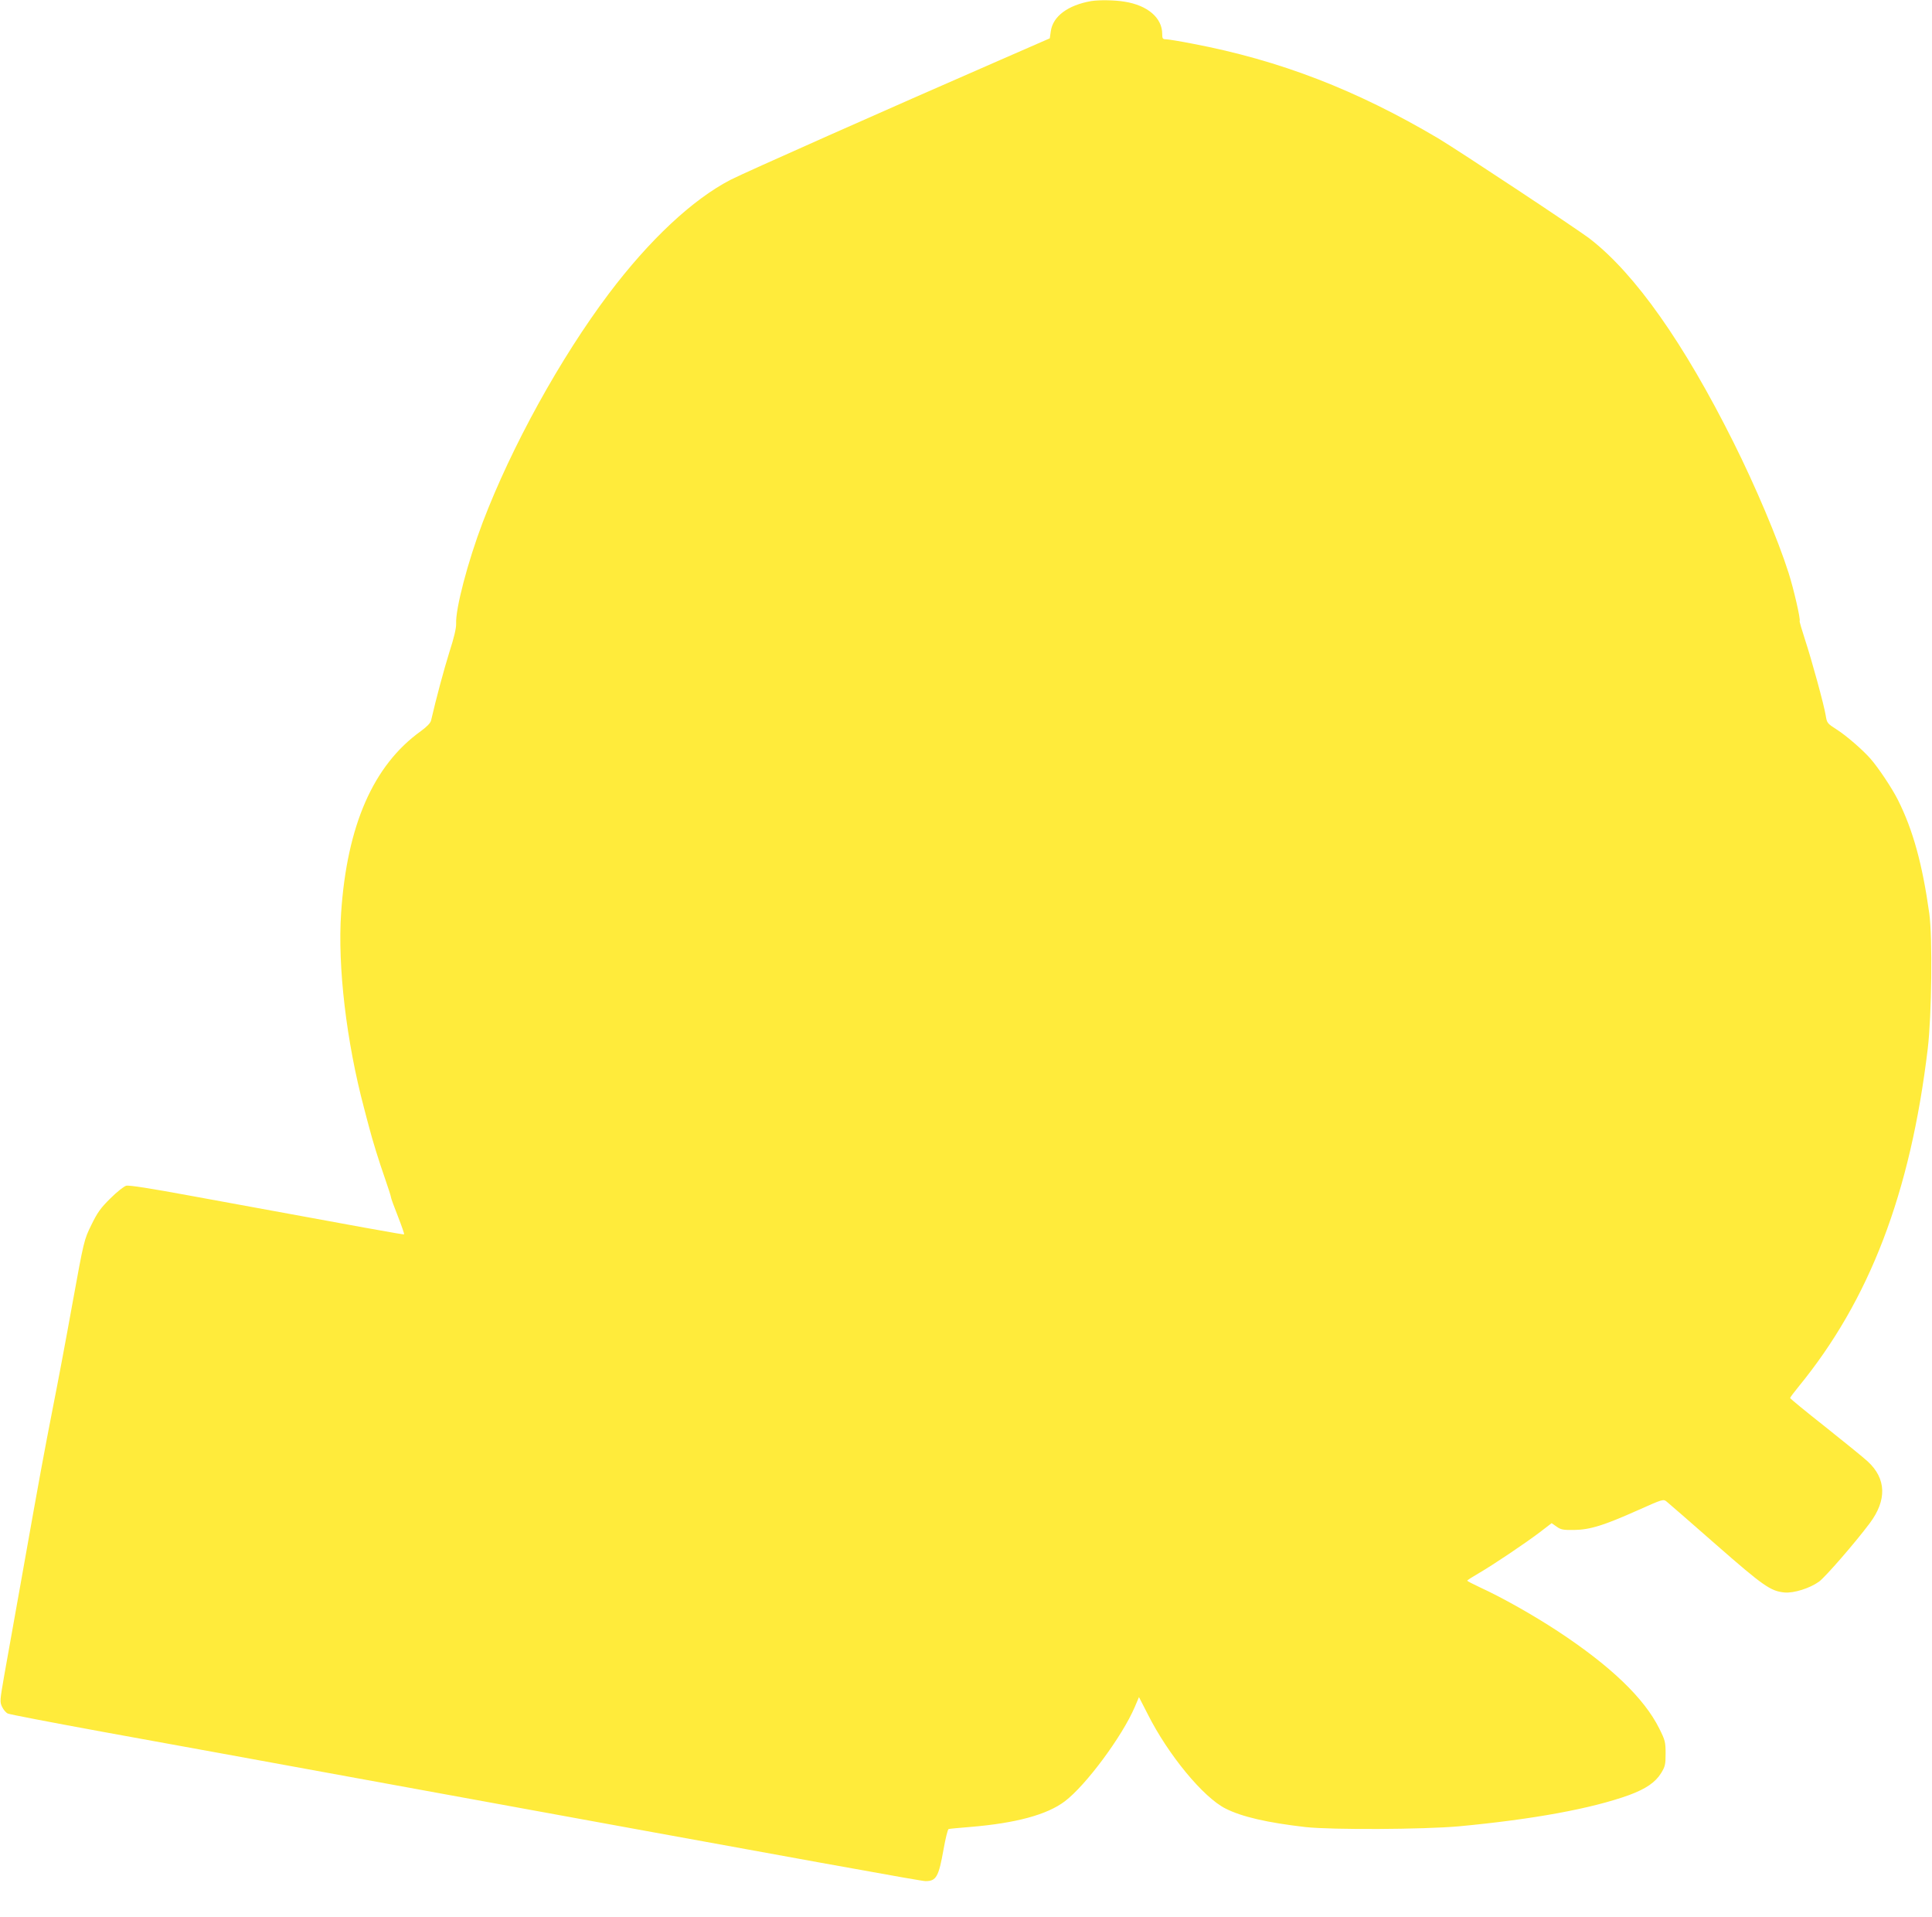
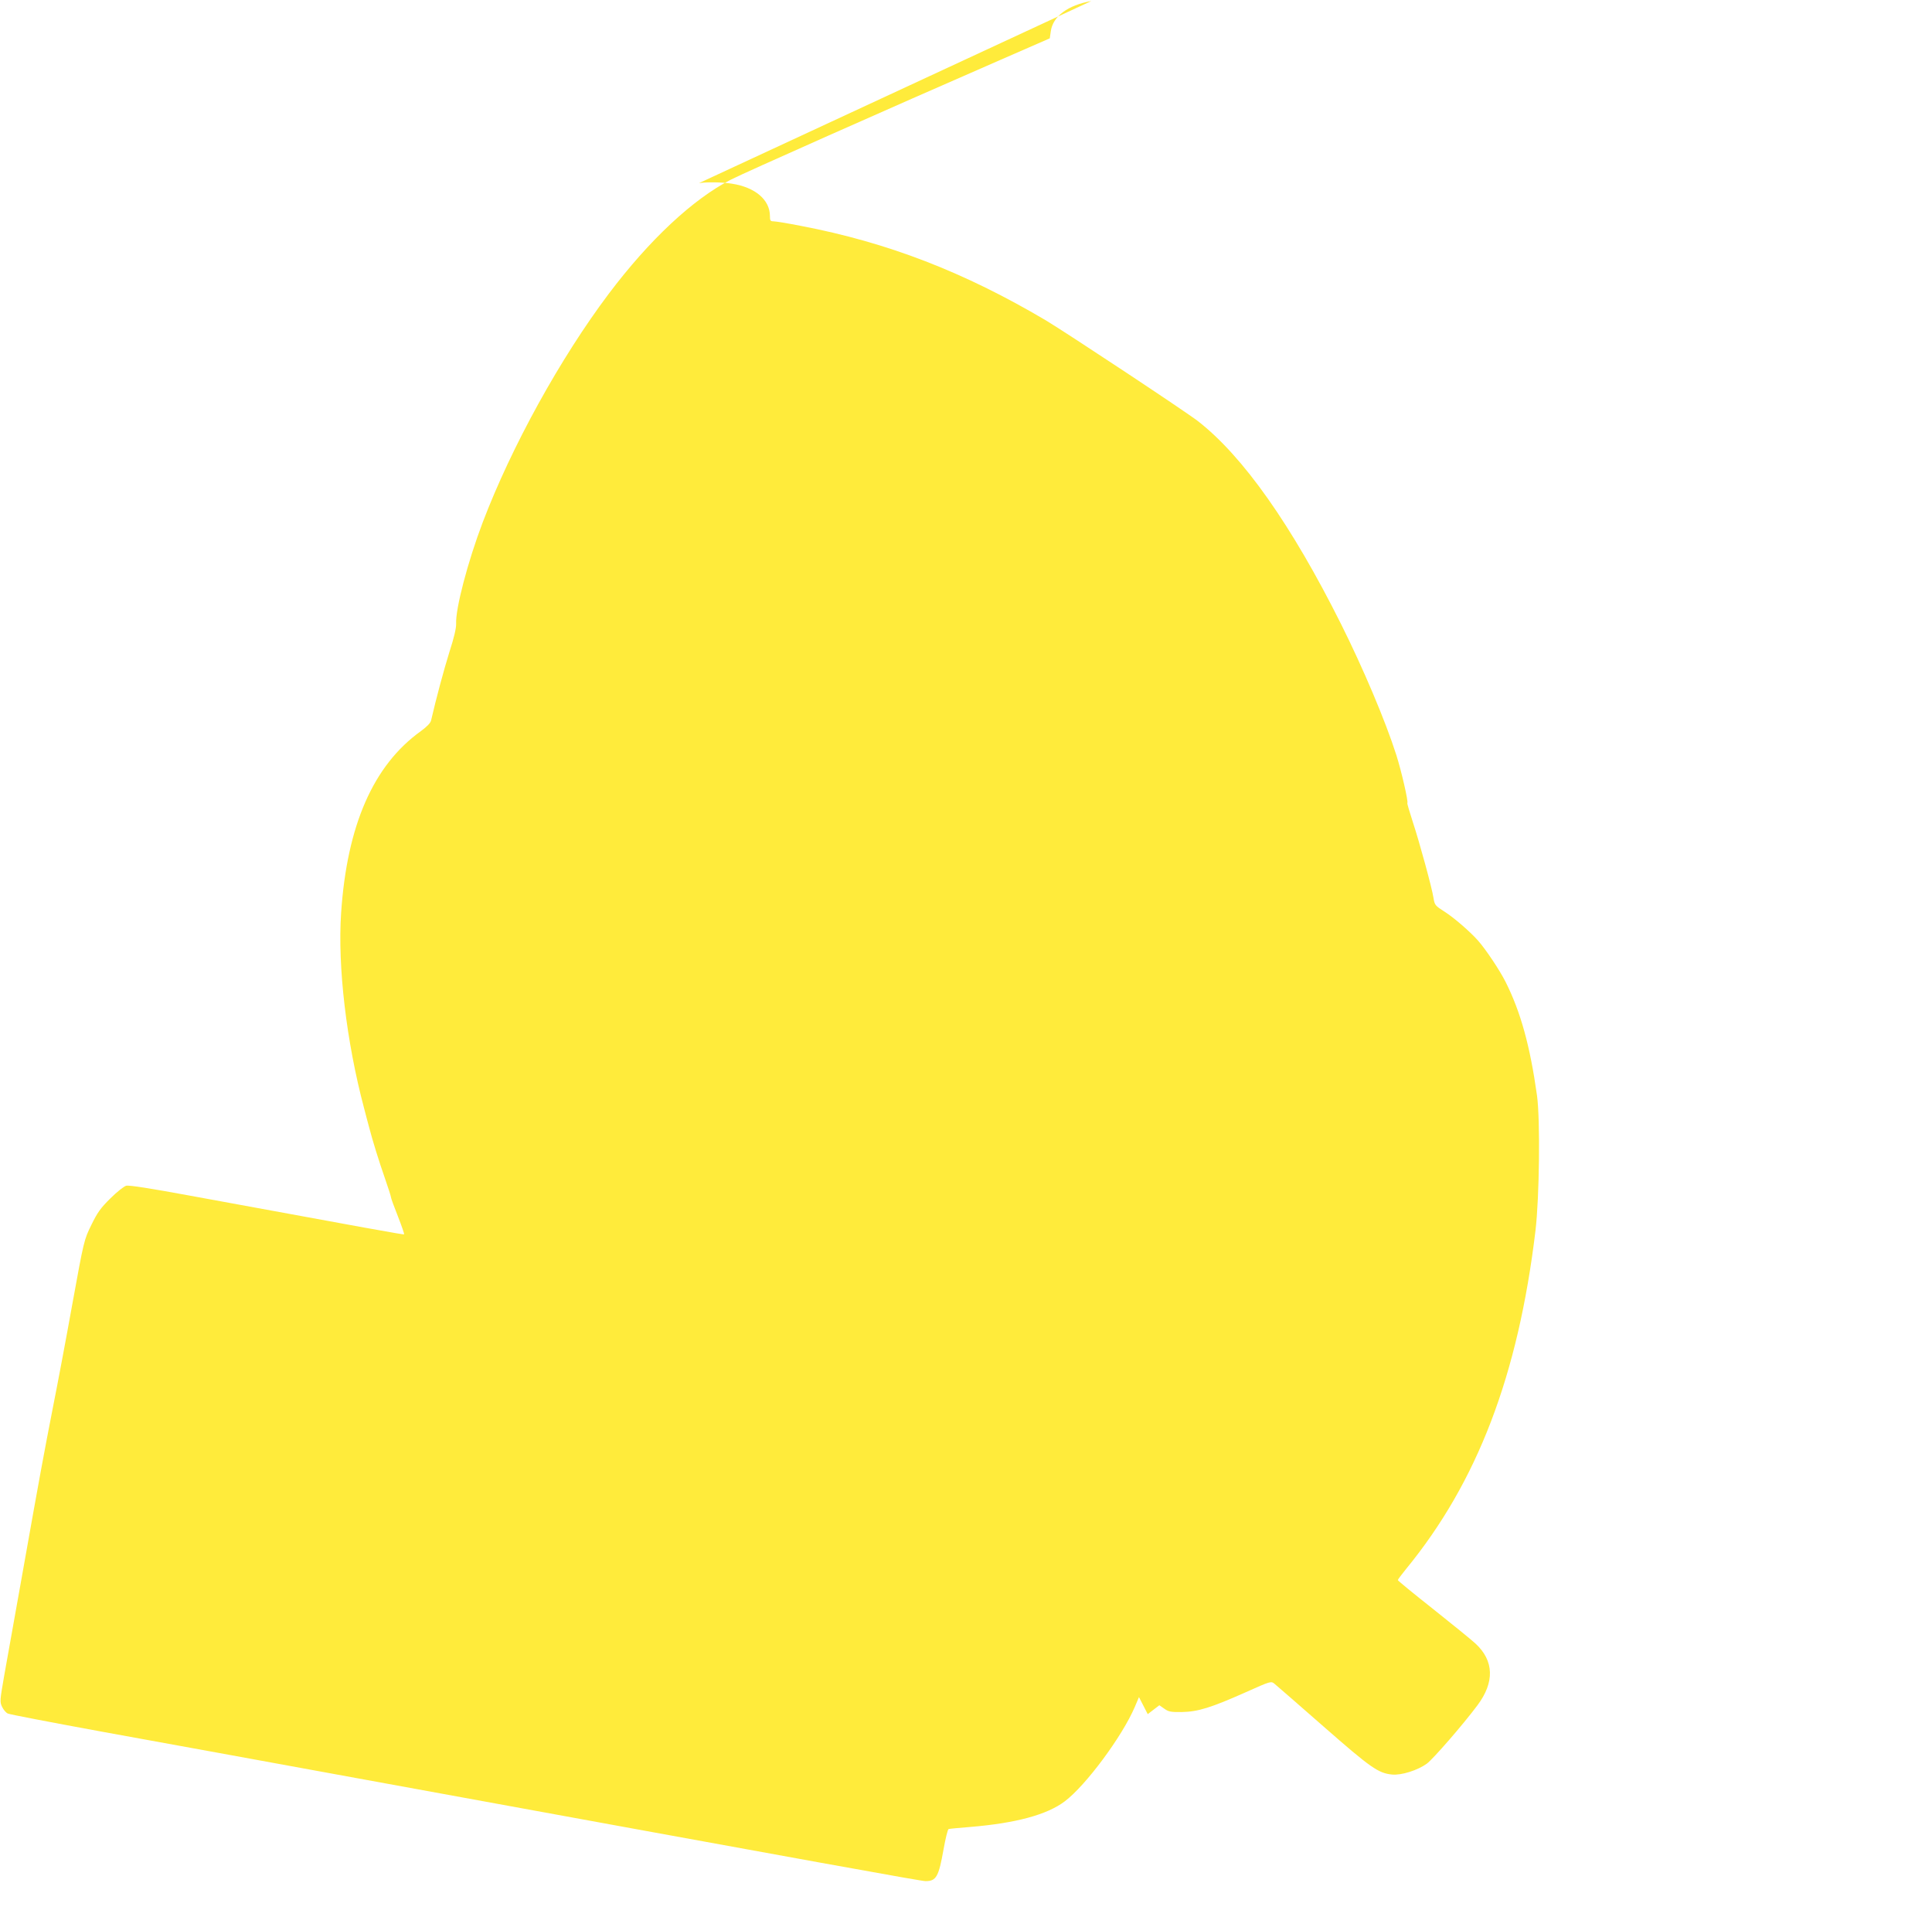
<svg xmlns="http://www.w3.org/2000/svg" version="1.0" width="1280pt" height="1270pt" viewBox="0 0 1280 1270" preserveAspectRatio="xMidYMid meet">
  <g transform="translate(0,1270) scale(0.1,-0.1)" fill="#ffeb3b" stroke="none">
-     <path d="M7230 12693 c-155 -27 -254 -101 -268 -199 l-7 -48 -330 -144 c-741 -323 -1696 -747 -1785 -793 -251 -130 -537 -397 -807 -755 -321 -427 -643 -1010 -835 -1514 -99 -261 -181 -573 -176 -672 1 -28 -14 -93 -45 -188 -37 -119 -87 -305 -121 -452 -4 -17 -27 -41 -68 -71 -315 -226 -489 -624 -528 -1204 -24 -355 35 -853 152 -1293 11 -41 25 -97 33 -125 23 -89 66 -228 106 -342 21 -61 39 -116 39 -122 0 -7 21 -64 46 -127 25 -64 44 -118 41 -120 -3 -3 -220 36 -1422 257 -255 47 -400 70 -419 65 -15 -4 -62 -41 -105 -84 -65 -64 -86 -94 -126 -176 -48 -98 -49 -101 -126 -525 -42 -234 -100 -541 -128 -681 -61 -313 -86 -447 -201 -1095 -50 -280 -105 -588 -122 -683 -29 -166 -30 -175 -14 -208 9 -19 26 -39 38 -44 13 -6 295 -60 628 -121 333 -60 1120 -204 1750 -319 3115 -569 3674 -670 3702 -670 71 0 87 29 119 209 13 73 28 135 34 136 5 2 71 8 145 14 301 25 508 81 625 170 139 105 380 430 463 624 l28 66 58 -113 c135 -269 368 -551 515 -625 108 -55 278 -94 531 -123 175 -19 778 -16 1015 5 492 46 879 117 1128 207 111 41 174 84 212 145 27 44 30 57 30 130 0 76 -3 88 -42 166 -100 201 -322 414 -673 645 -162 106 -365 221 -513 289 -47 22 -86 42 -86 45 -1 3 34 25 77 50 96 56 302 194 405 272 l77 59 33 -23 c28 -20 43 -23 117 -22 106 2 193 29 422 131 166 74 168 75 191 56 12 -10 159 -137 325 -283 315 -276 363 -309 454 -318 62 -6 169 28 230 72 43 32 240 259 335 386 115 153 111 296 -13 410 -27 25 -154 128 -281 229 -128 101 -233 187 -233 191 0 4 25 37 55 74 472 576 742 1282 857 2241 26 221 32 736 10 895 -46 328 -108 553 -208 752 -38 76 -130 214 -182 273 -51 58 -159 152 -222 192 -64 41 -66 44 -74 93 -10 66 -94 372 -136 499 -22 68 -39 125 -37 128 8 7 -40 215 -73 318 -72 226 -220 575 -366 867 -328 656 -650 1113 -949 1345 -84 65 -867 583 -1007 667 -541 320 -1047 516 -1624 626 -86 17 -167 30 -180 30 -21 0 -24 5 -24 35 0 107 -97 190 -250 214 -64 11 -171 12 -220 4z" />
+     <path d="M7230 12693 c-155 -27 -254 -101 -268 -199 l-7 -48 -330 -144 c-741 -323 -1696 -747 -1785 -793 -251 -130 -537 -397 -807 -755 -321 -427 -643 -1010 -835 -1514 -99 -261 -181 -573 -176 -672 1 -28 -14 -93 -45 -188 -37 -119 -87 -305 -121 -452 -4 -17 -27 -41 -68 -71 -315 -226 -489 -624 -528 -1204 -24 -355 35 -853 152 -1293 11 -41 25 -97 33 -125 23 -89 66 -228 106 -342 21 -61 39 -116 39 -122 0 -7 21 -64 46 -127 25 -64 44 -118 41 -120 -3 -3 -220 36 -1422 257 -255 47 -400 70 -419 65 -15 -4 -62 -41 -105 -84 -65 -64 -86 -94 -126 -176 -48 -98 -49 -101 -126 -525 -42 -234 -100 -541 -128 -681 -61 -313 -86 -447 -201 -1095 -50 -280 -105 -588 -122 -683 -29 -166 -30 -175 -14 -208 9 -19 26 -39 38 -44 13 -6 295 -60 628 -121 333 -60 1120 -204 1750 -319 3115 -569 3674 -670 3702 -670 71 0 87 29 119 209 13 73 28 135 34 136 5 2 71 8 145 14 301 25 508 81 625 170 139 105 380 430 463 624 l28 66 58 -113 l77 59 33 -23 c28 -20 43 -23 117 -22 106 2 193 29 422 131 166 74 168 75 191 56 12 -10 159 -137 325 -283 315 -276 363 -309 454 -318 62 -6 169 28 230 72 43 32 240 259 335 386 115 153 111 296 -13 410 -27 25 -154 128 -281 229 -128 101 -233 187 -233 191 0 4 25 37 55 74 472 576 742 1282 857 2241 26 221 32 736 10 895 -46 328 -108 553 -208 752 -38 76 -130 214 -182 273 -51 58 -159 152 -222 192 -64 41 -66 44 -74 93 -10 66 -94 372 -136 499 -22 68 -39 125 -37 128 8 7 -40 215 -73 318 -72 226 -220 575 -366 867 -328 656 -650 1113 -949 1345 -84 65 -867 583 -1007 667 -541 320 -1047 516 -1624 626 -86 17 -167 30 -180 30 -21 0 -24 5 -24 35 0 107 -97 190 -250 214 -64 11 -171 12 -220 4z" />
  </g>
</svg>